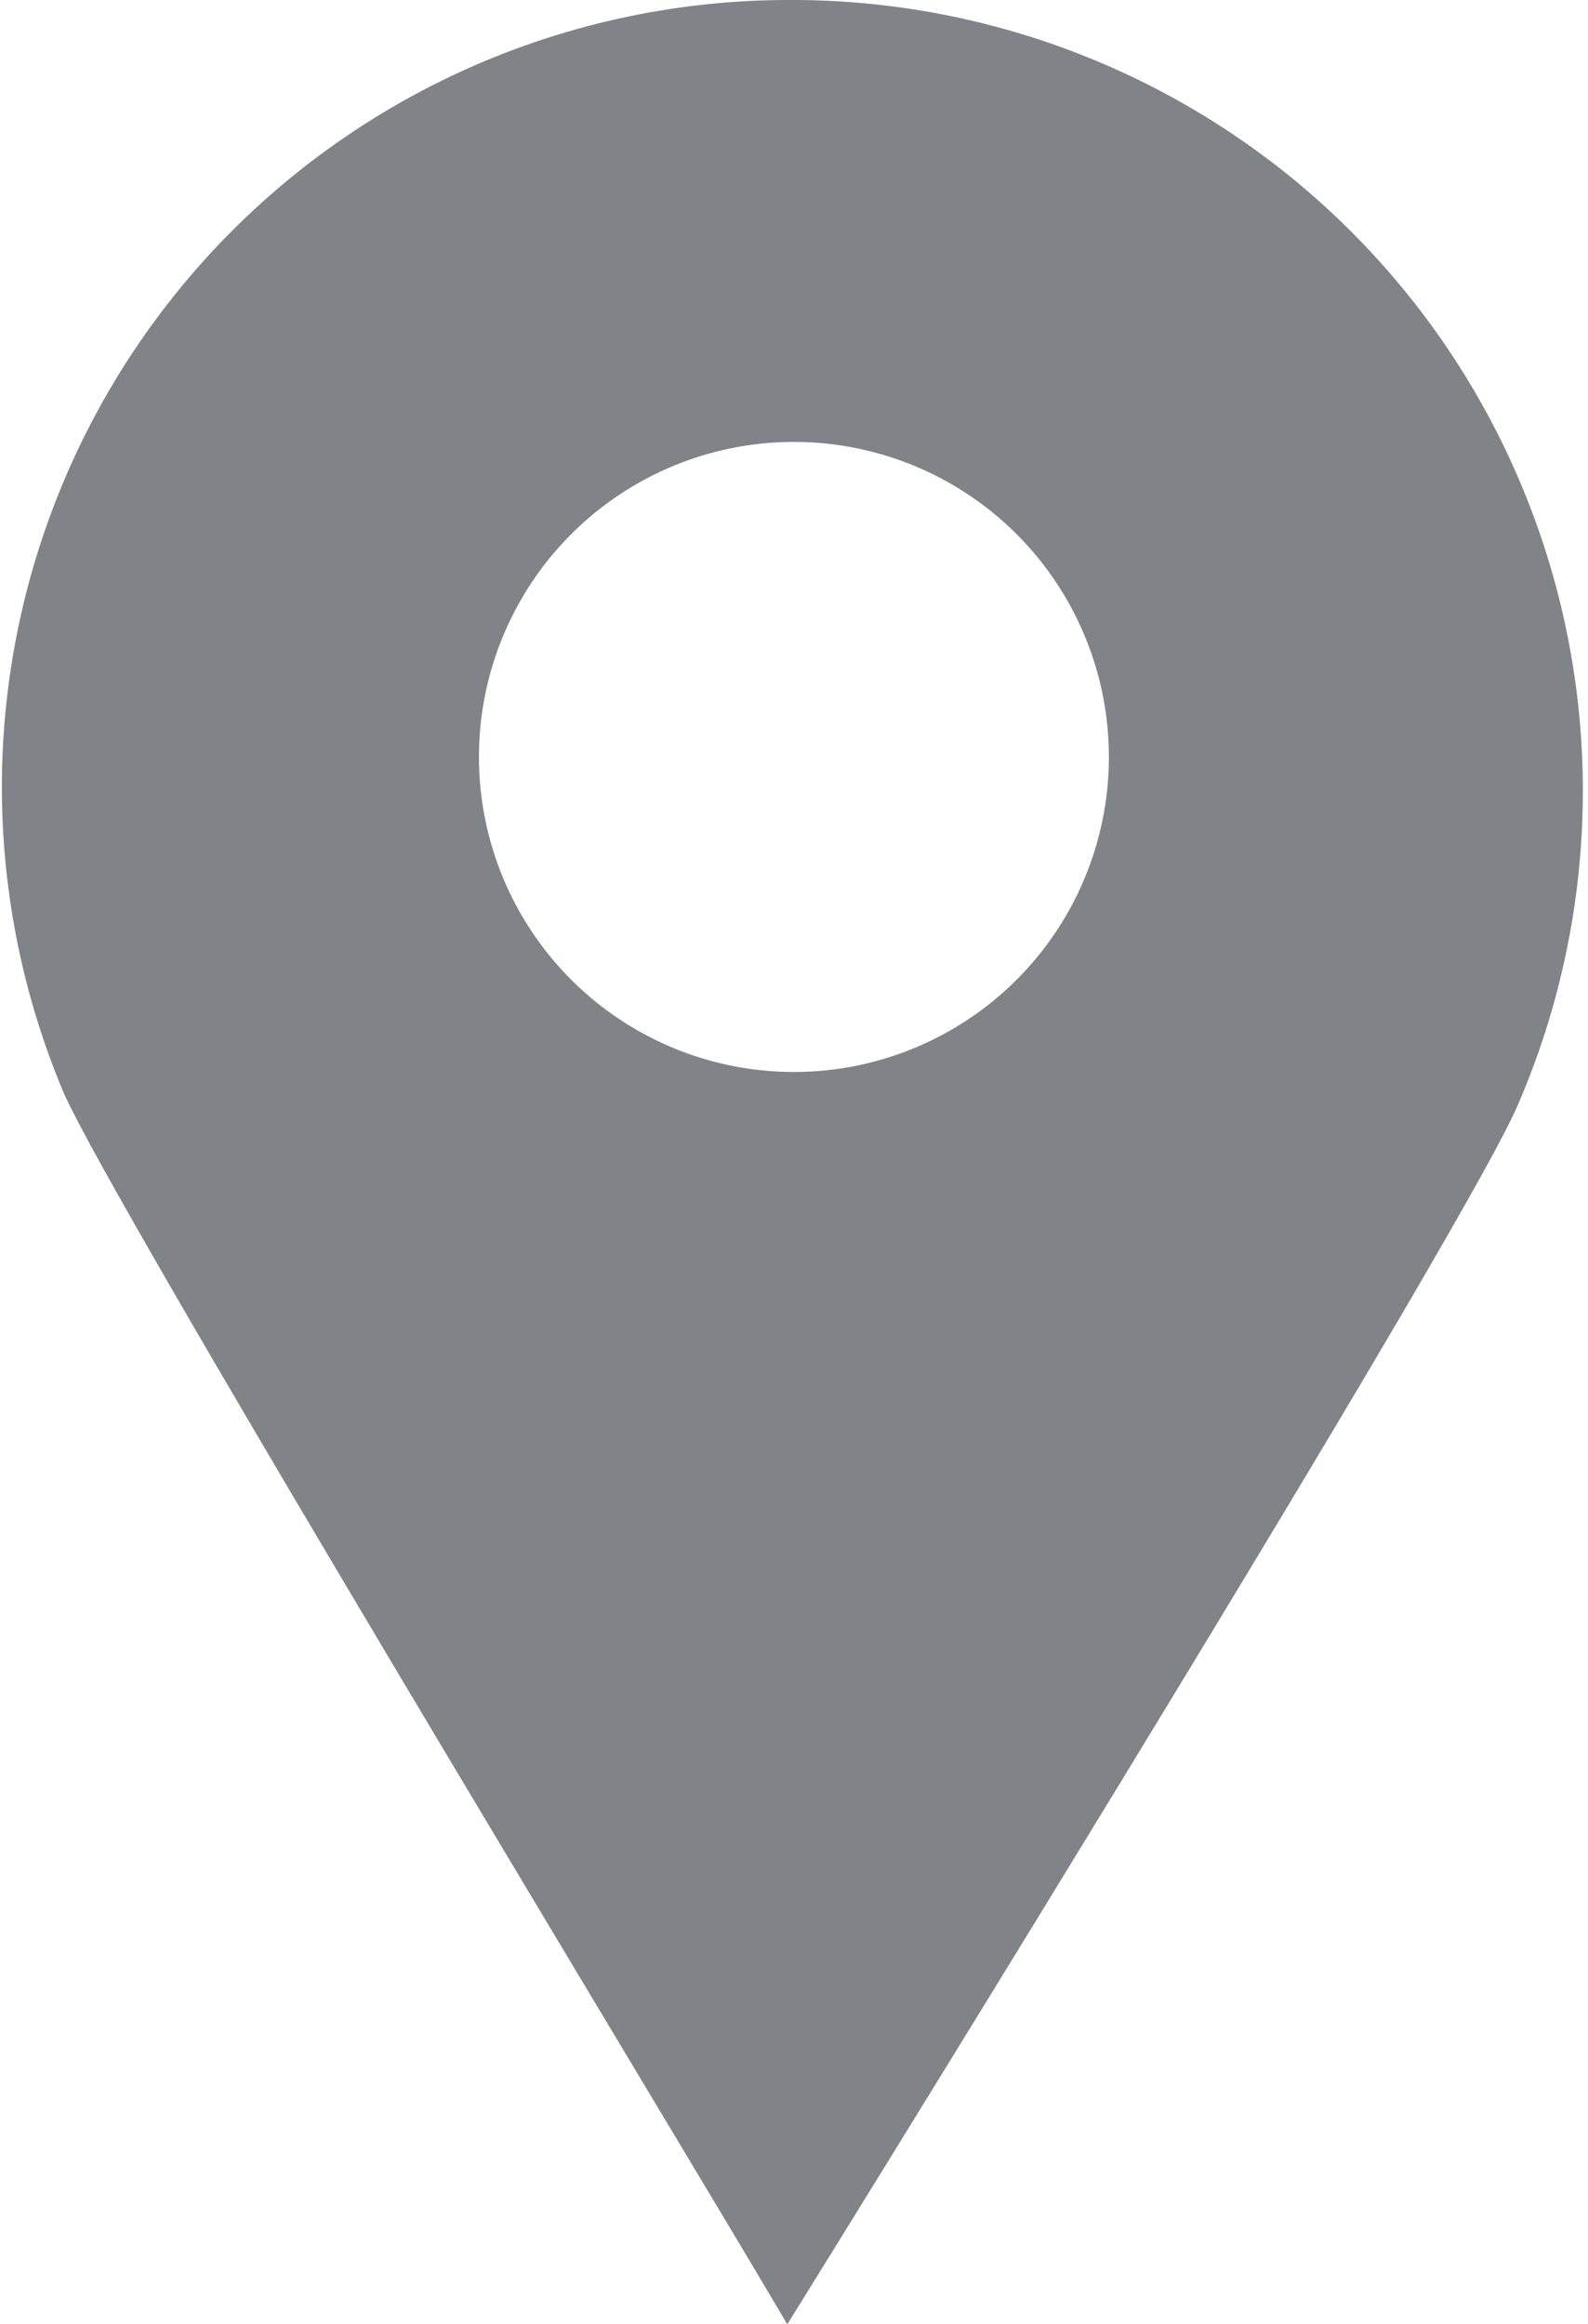
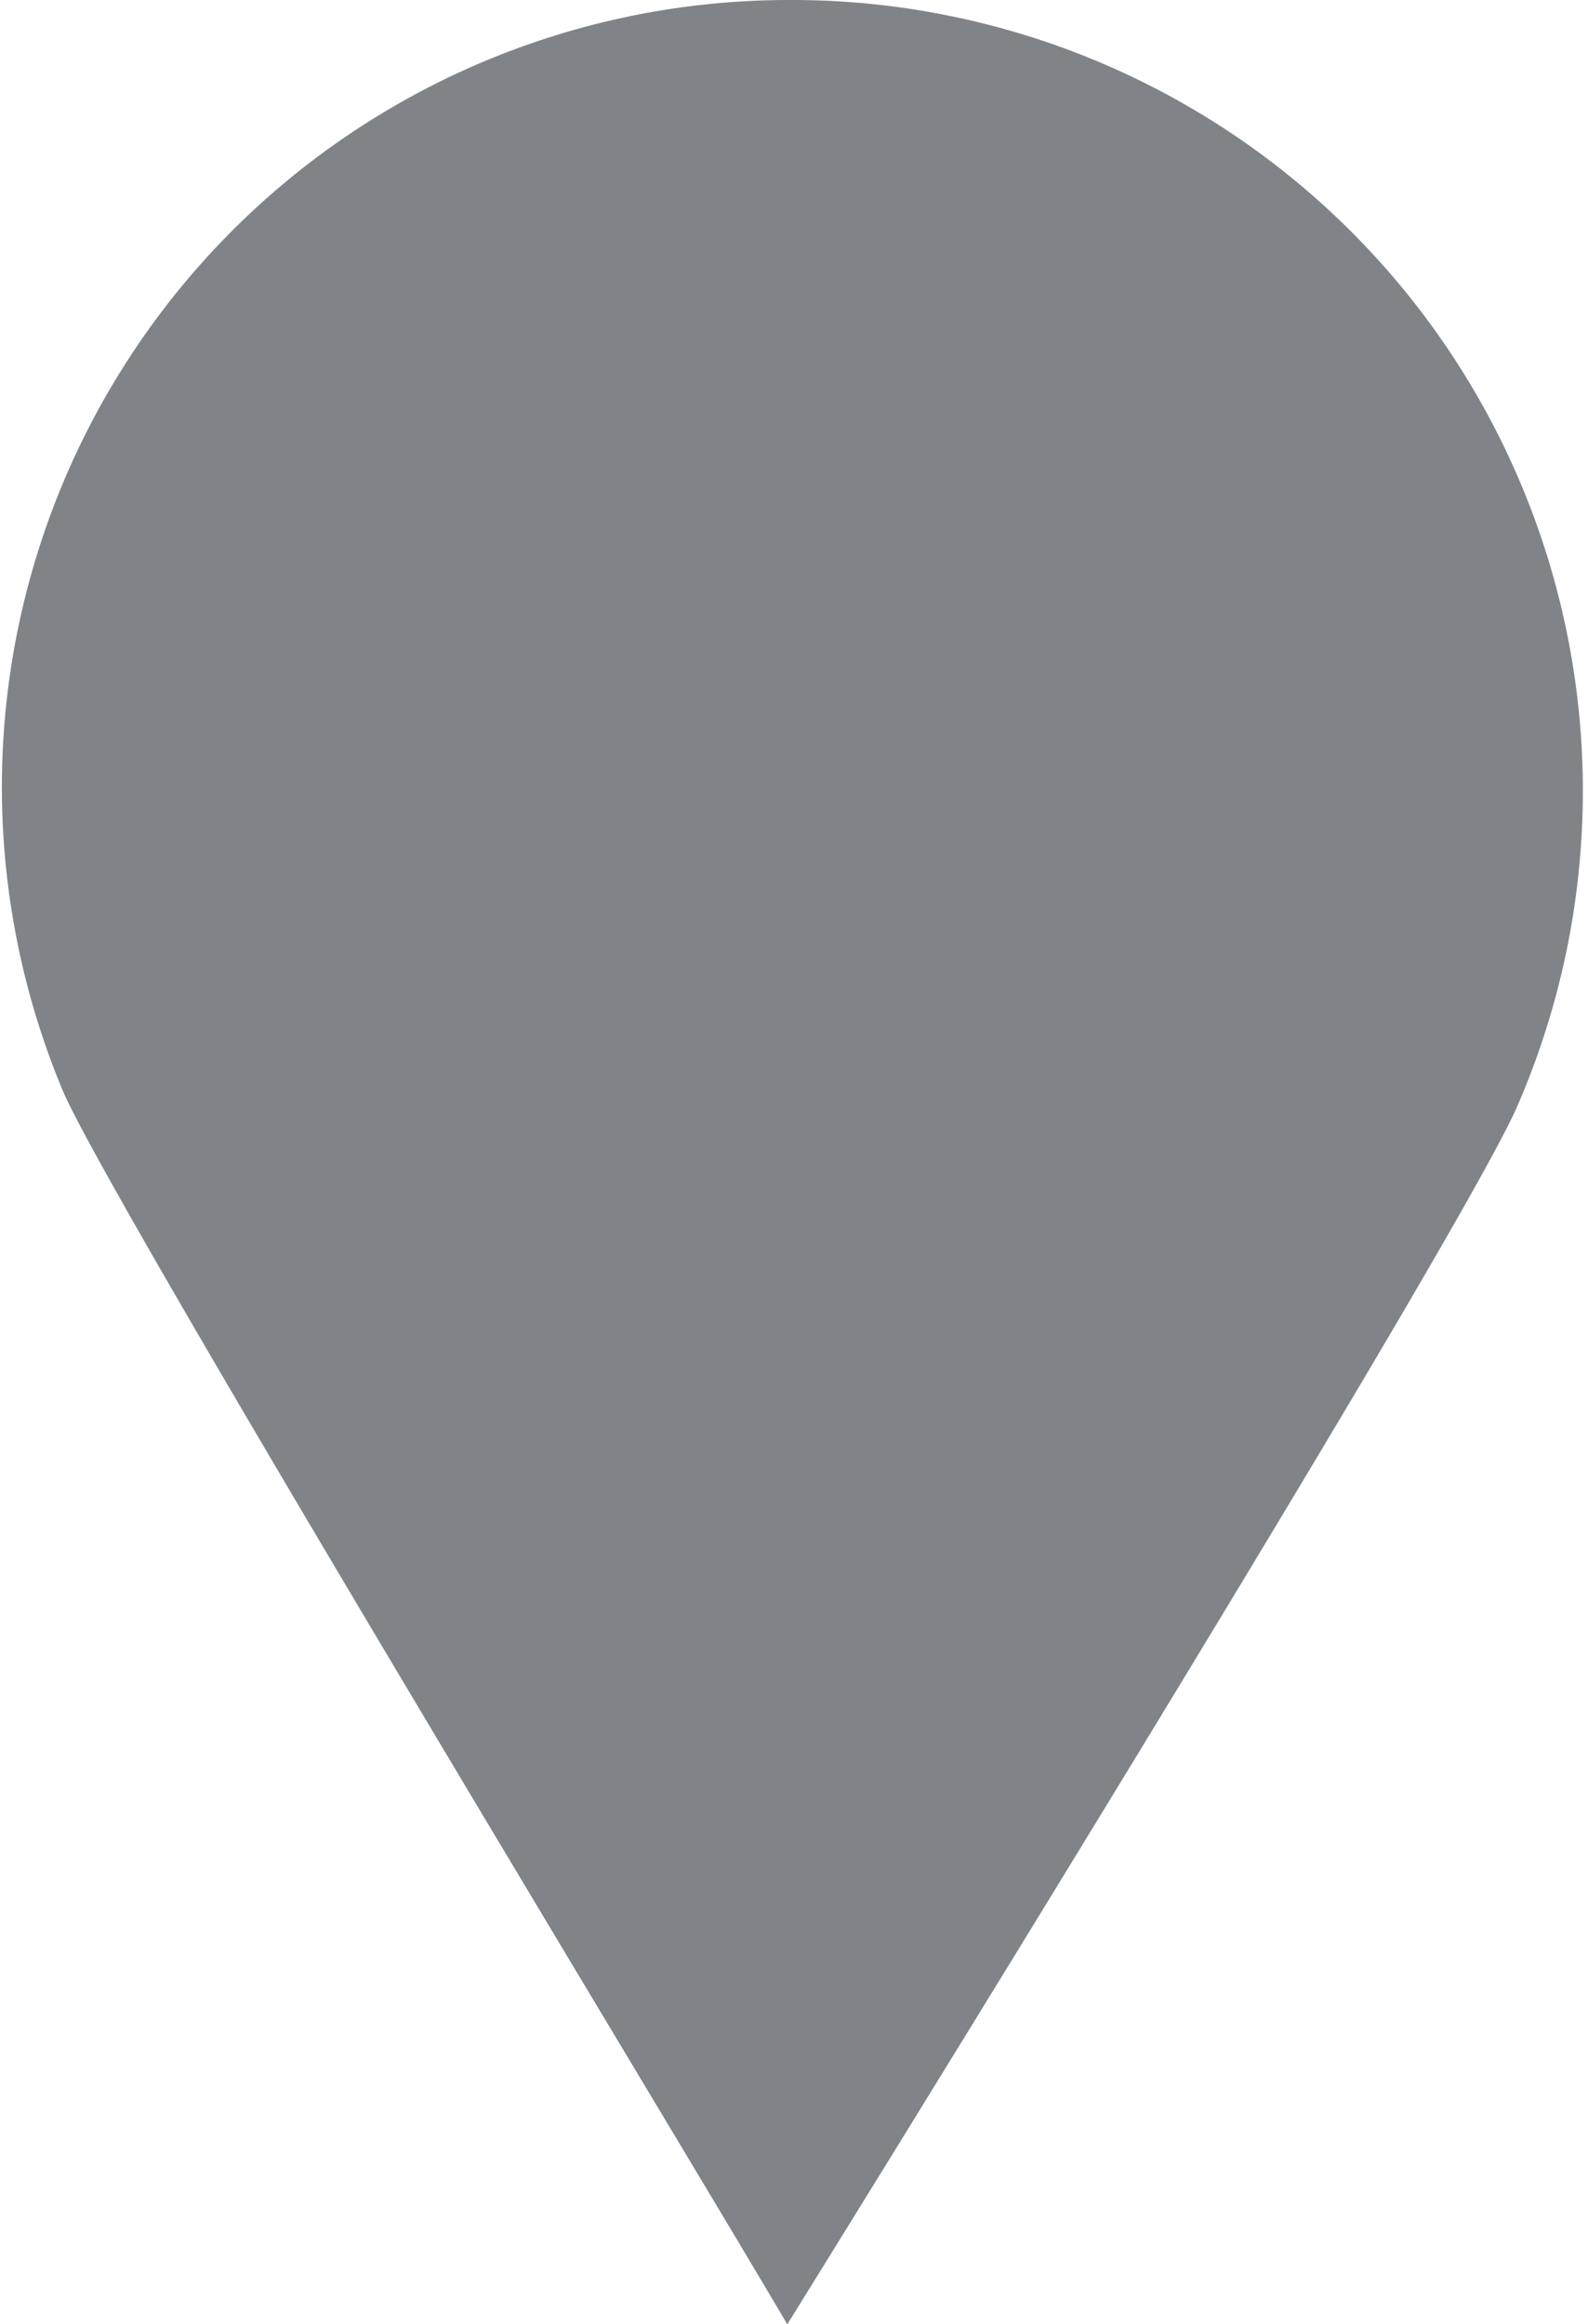
<svg xmlns="http://www.w3.org/2000/svg" width="10.013" height="14.652" viewBox="0 0 10.013 14.652">
-   <path id="Path_422841" data-name="Path 422841" d="M4.973,0A4.962,4.962,0,0,0,.393,6.869c.268.654,3.963,6.746,4.571,7.784.051-.08,4.2-6.77,4.6-7.672A4.986,4.986,0,0,0,4.973,0m.034,6.758A1.986,1.986,0,1,1,6.992,4.773,1.986,1.986,0,0,1,5.007,6.758" transform="translate(0 0)" fill="#808488" fill-rule="evenodd" />
+   <path id="Path_422841" data-name="Path 422841" d="M4.973,0A4.962,4.962,0,0,0,.393,6.869c.268.654,3.963,6.746,4.571,7.784.051-.08,4.2-6.77,4.6-7.672A4.986,4.986,0,0,0,4.973,0m.034,6.758" transform="translate(0 0)" fill="#808488" fill-rule="evenodd" />
</svg>